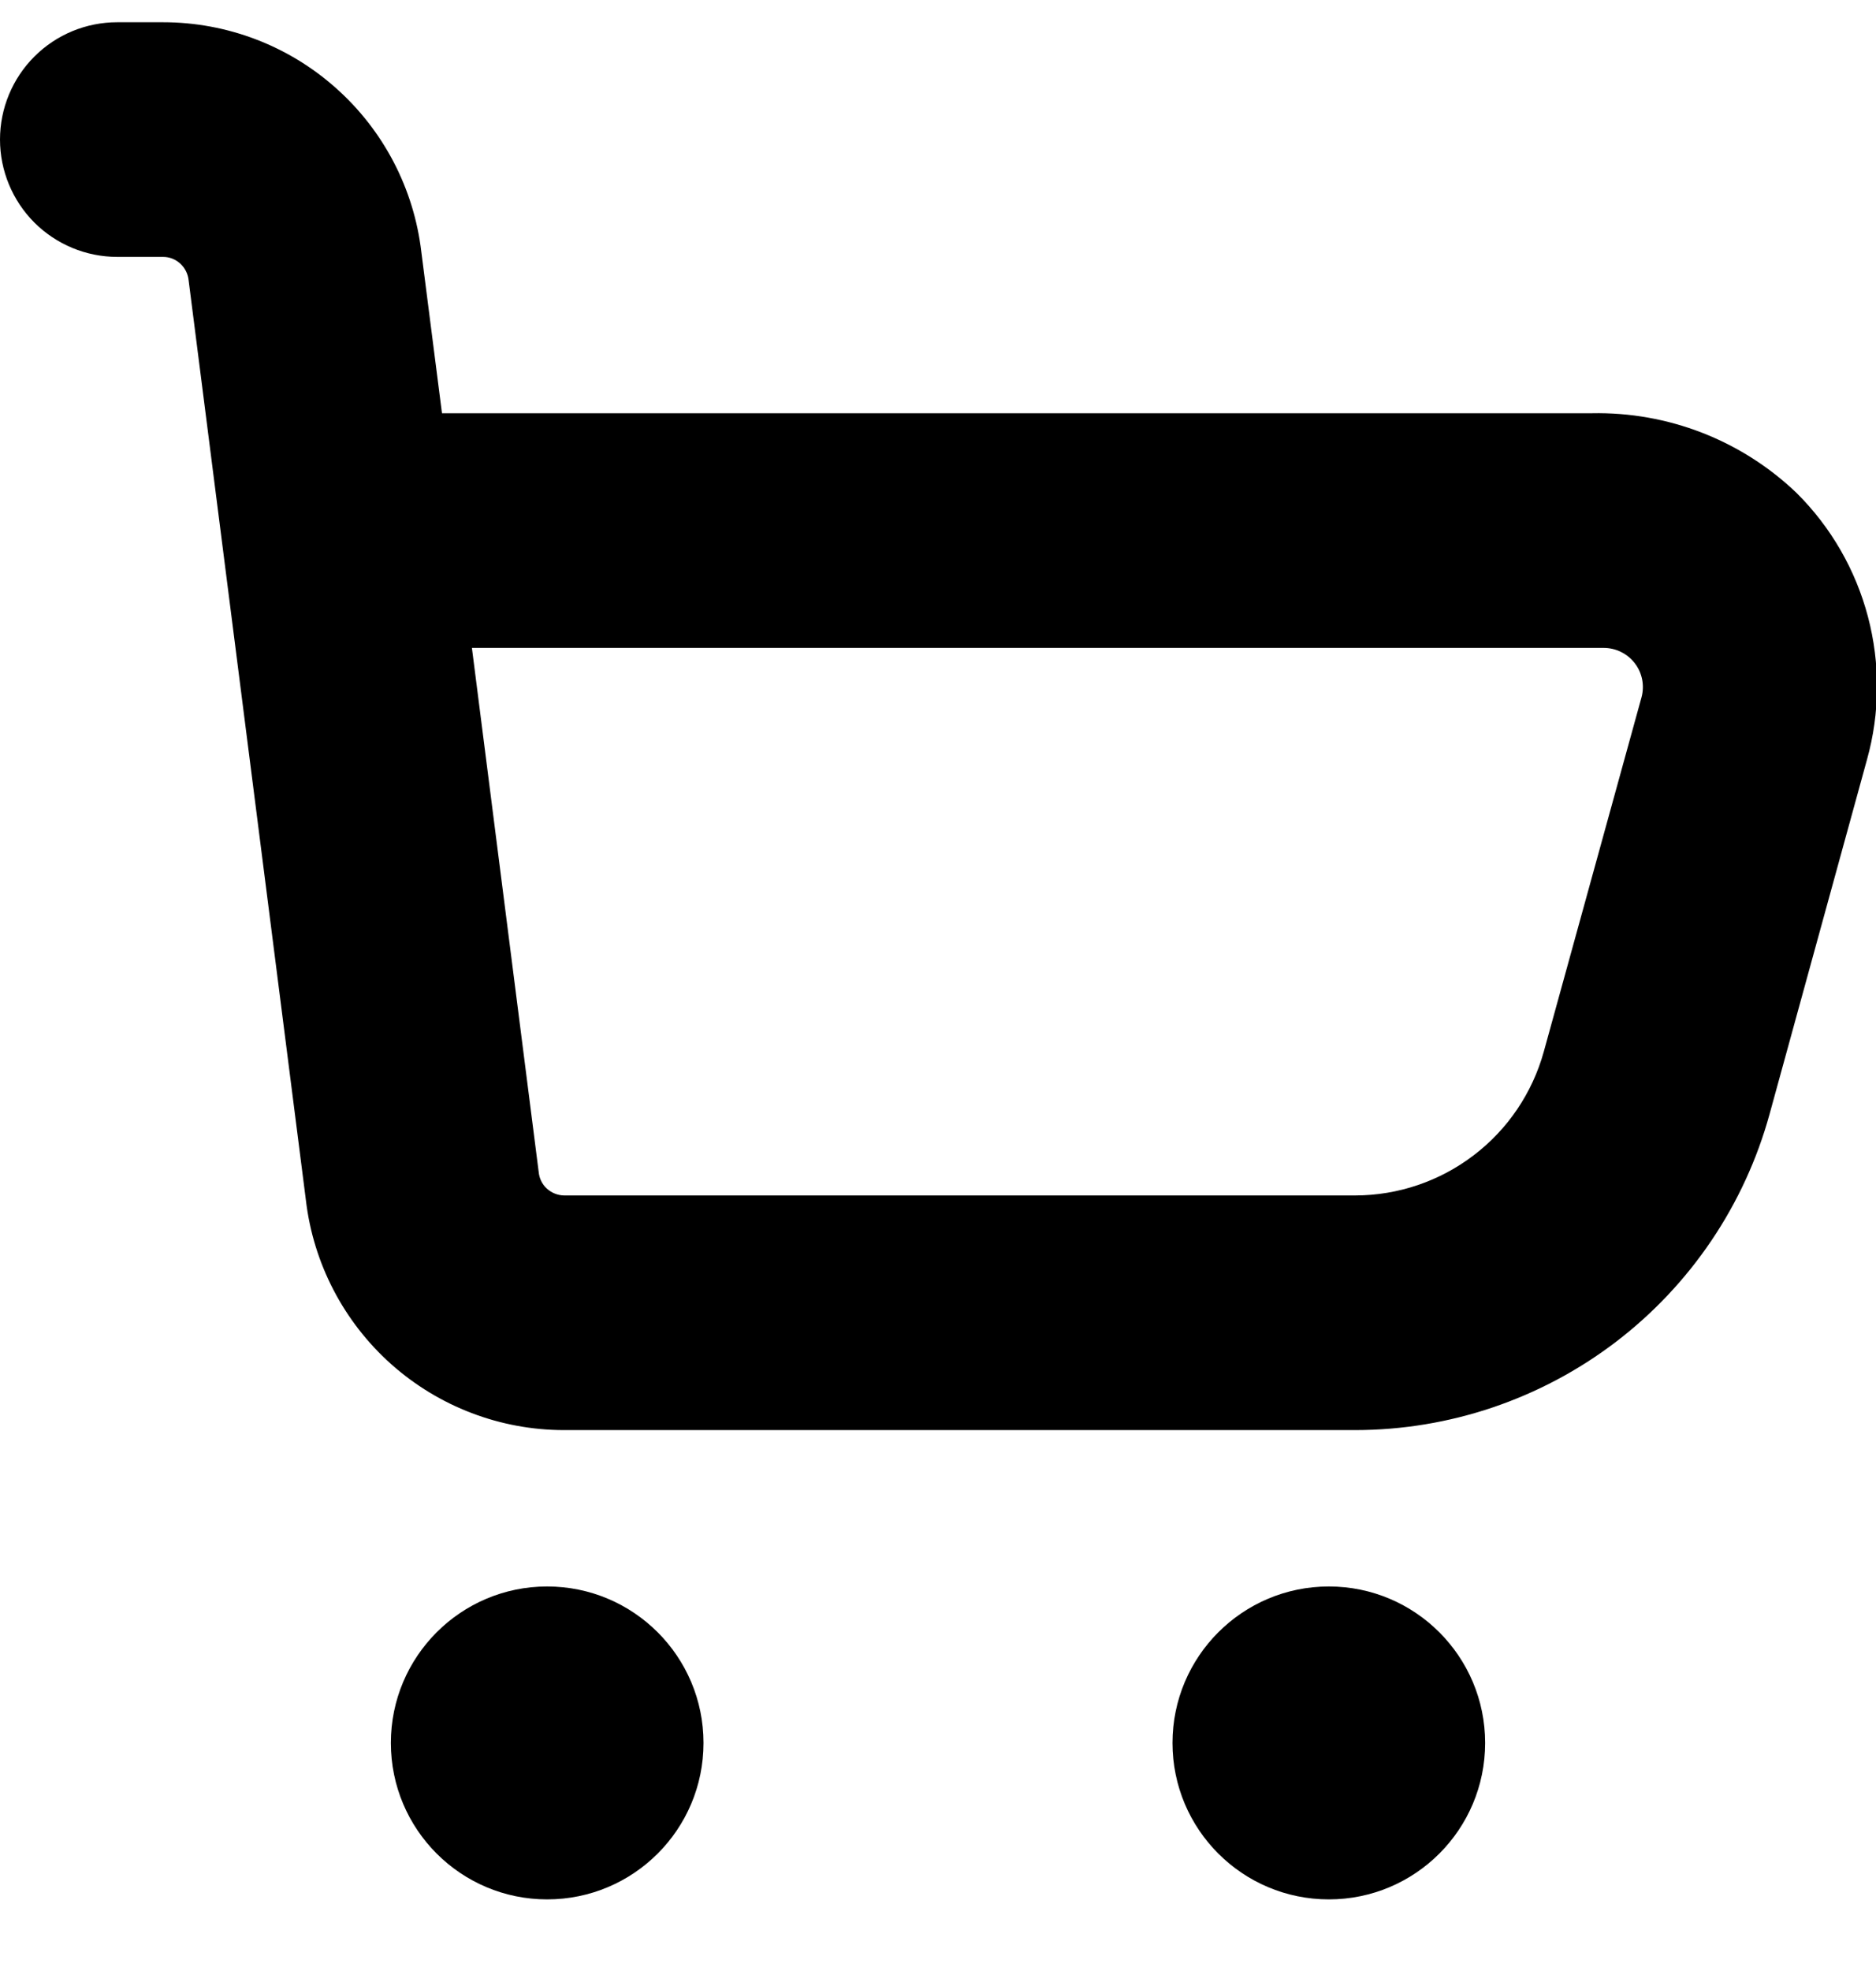
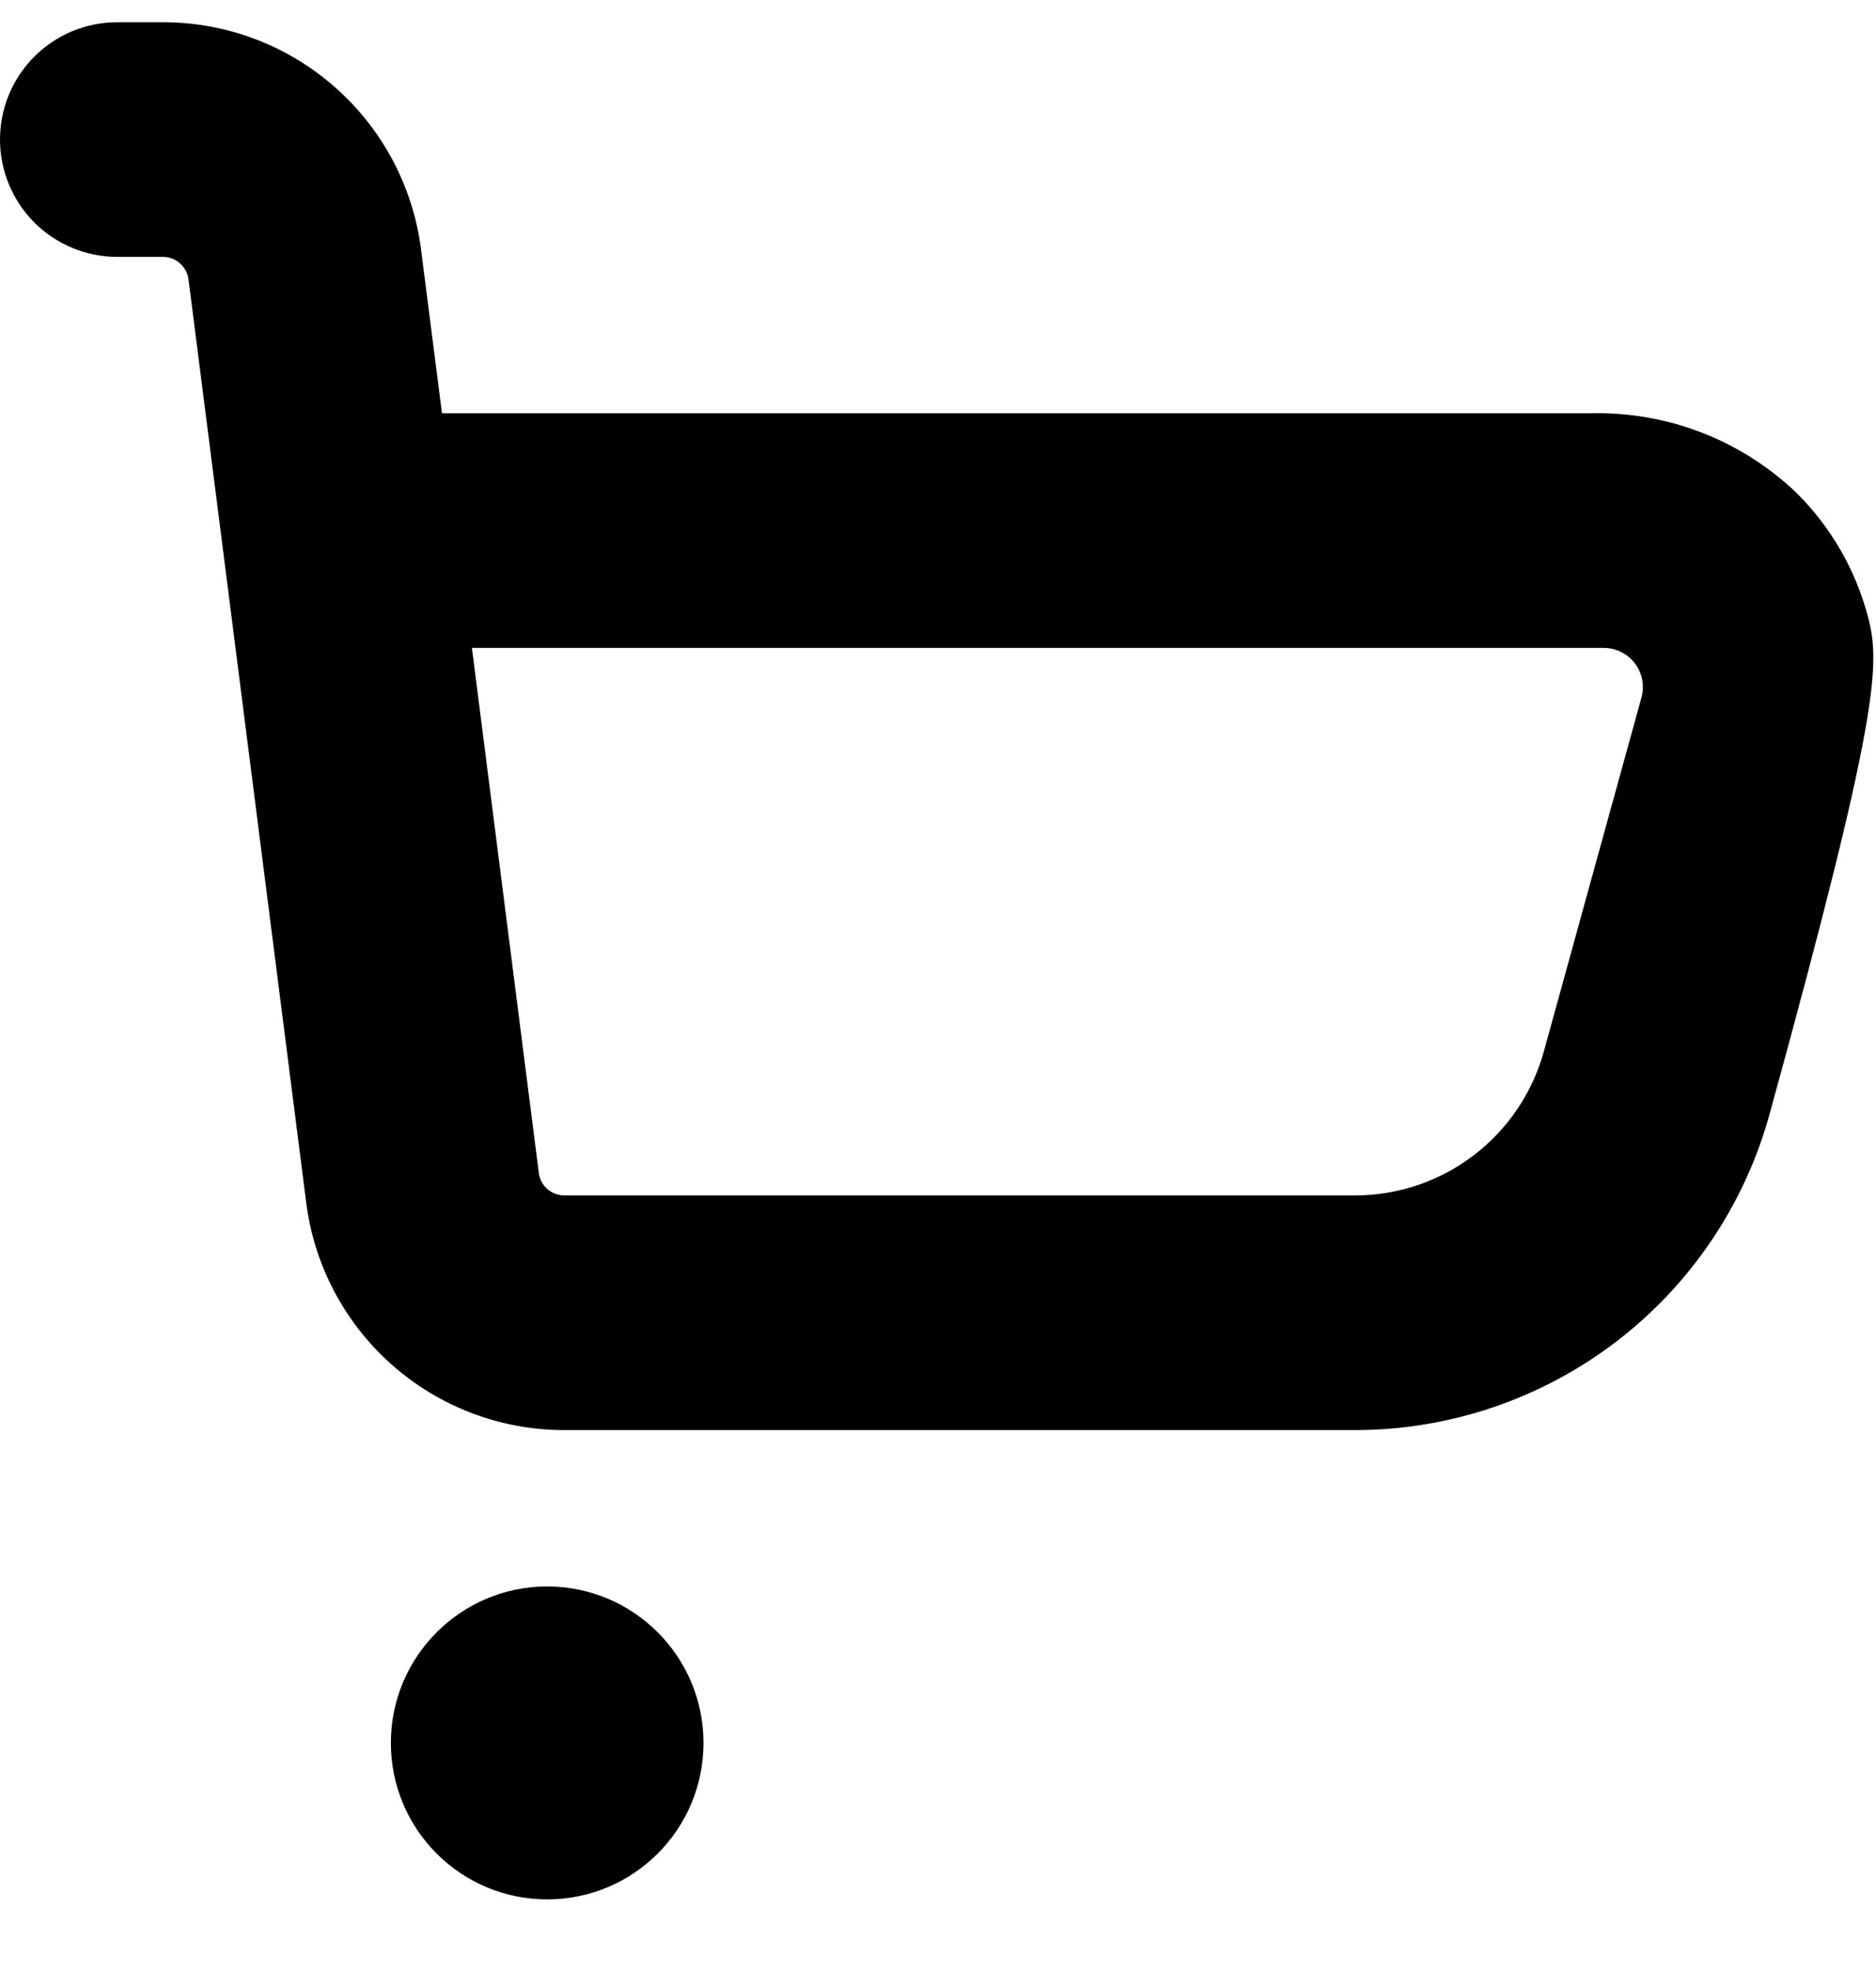
<svg xmlns="http://www.w3.org/2000/svg" width="20" height="21" viewBox="0 0 20 21" fill="none">
  <g clip-path="url(#clip0_909_40)">
    <path d="M5.833 20.237C6.754 20.237 7.5 19.491 7.5 18.57C7.5 17.65 6.754 16.903 5.833 16.903C4.913 16.903 4.167 17.65 4.167 18.57C4.167 19.491 4.913 20.237 5.833 20.237Z" fill="black" />
-     <path d="M14.167 20.237C15.087 20.237 15.833 19.491 15.833 18.57C15.833 17.65 15.087 16.903 14.167 16.903C13.246 16.903 12.5 17.65 12.5 18.57C12.5 19.491 13.246 20.237 14.167 20.237Z" fill="black" />
-     <path d="M19.153 5.252C18.567 4.691 17.781 4.386 16.97 4.403H4.712L4.492 2.685C4.413 2.011 4.089 1.389 3.581 0.938C3.074 0.486 2.418 0.237 1.739 0.237L1.25 0.237C0.918 0.237 0.601 0.368 0.366 0.603C0.132 0.837 0 1.155 0 1.487C0 1.818 0.132 2.136 0.366 2.371C0.601 2.605 0.918 2.737 1.25 2.737H1.739C1.807 2.737 1.873 2.763 1.923 2.81C1.973 2.856 2.004 2.919 2.011 2.987L3.261 12.786C3.34 13.461 3.664 14.083 4.171 14.535C4.679 14.987 5.335 15.237 6.014 15.237H14.449C15.453 15.236 16.428 14.906 17.226 14.298C18.024 13.689 18.6 12.836 18.866 11.868L19.904 8.093C20.043 7.595 20.046 7.07 19.914 6.57C19.782 6.071 19.52 5.616 19.153 5.252ZM16.458 11.206C16.336 11.645 16.074 12.033 15.711 12.309C15.348 12.586 14.905 12.736 14.449 12.737H6.014C5.946 12.736 5.881 12.71 5.83 12.664C5.78 12.618 5.749 12.555 5.743 12.487L5.031 6.903H17.095C17.159 6.903 17.223 6.917 17.281 6.946C17.339 6.974 17.389 7.015 17.428 7.066C17.468 7.117 17.494 7.176 17.507 7.24C17.519 7.303 17.517 7.368 17.5 7.43L16.458 11.206Z" fill="black" />
+     <path d="M19.153 5.252C18.567 4.691 17.781 4.386 16.97 4.403H4.712L4.492 2.685C4.413 2.011 4.089 1.389 3.581 0.938C3.074 0.486 2.418 0.237 1.739 0.237L1.25 0.237C0.918 0.237 0.601 0.368 0.366 0.603C0.132 0.837 0 1.155 0 1.487C0 1.818 0.132 2.136 0.366 2.371C0.601 2.605 0.918 2.737 1.25 2.737H1.739C1.807 2.737 1.873 2.763 1.923 2.81C1.973 2.856 2.004 2.919 2.011 2.987L3.261 12.786C3.34 13.461 3.664 14.083 4.171 14.535C4.679 14.987 5.335 15.237 6.014 15.237H14.449C15.453 15.236 16.428 14.906 17.226 14.298C18.024 13.689 18.6 12.836 18.866 11.868C20.043 7.595 20.046 7.07 19.914 6.57C19.782 6.071 19.52 5.616 19.153 5.252ZM16.458 11.206C16.336 11.645 16.074 12.033 15.711 12.309C15.348 12.586 14.905 12.736 14.449 12.737H6.014C5.946 12.736 5.881 12.71 5.83 12.664C5.78 12.618 5.749 12.555 5.743 12.487L5.031 6.903H17.095C17.159 6.903 17.223 6.917 17.281 6.946C17.339 6.974 17.389 7.015 17.428 7.066C17.468 7.117 17.494 7.176 17.507 7.24C17.519 7.303 17.517 7.368 17.5 7.43L16.458 11.206Z" fill="black" />
  </g>
  <defs>
    <clipPath id="clip0_909_40">
      <rect width="20" height="20" fill="white" transform="translate(0 0.237)" />
    </clipPath>
  </defs>
</svg>